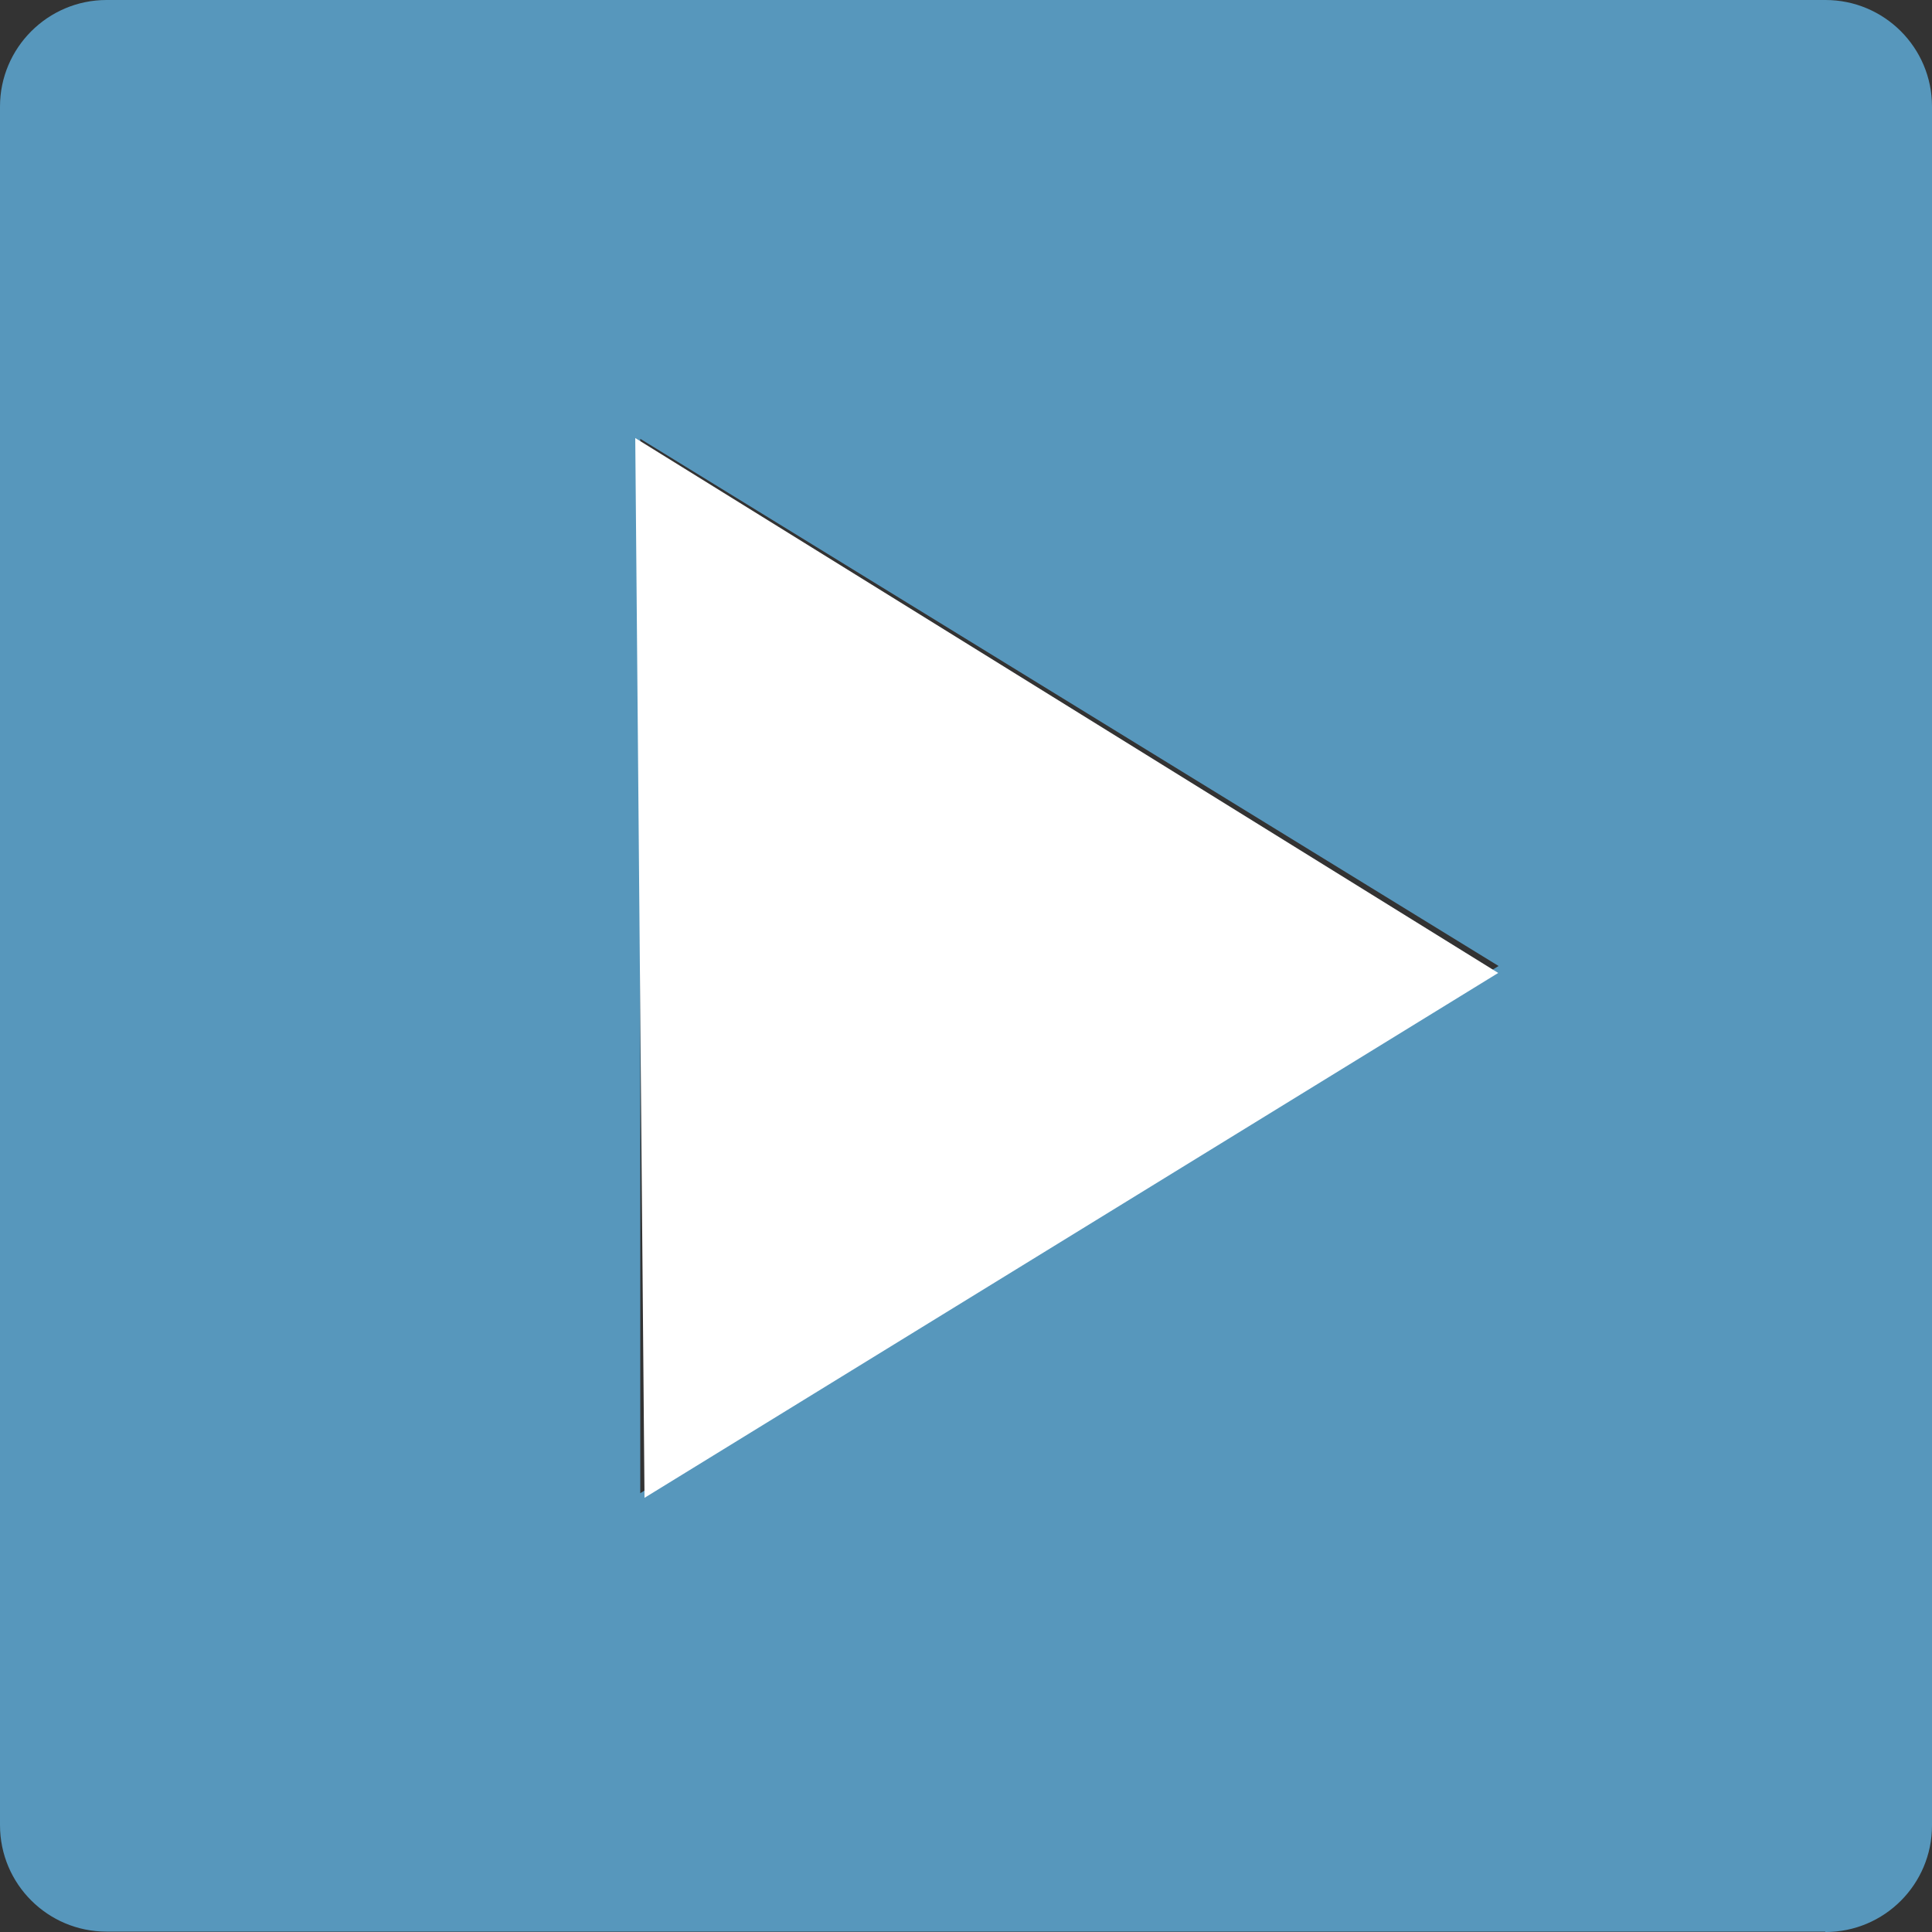
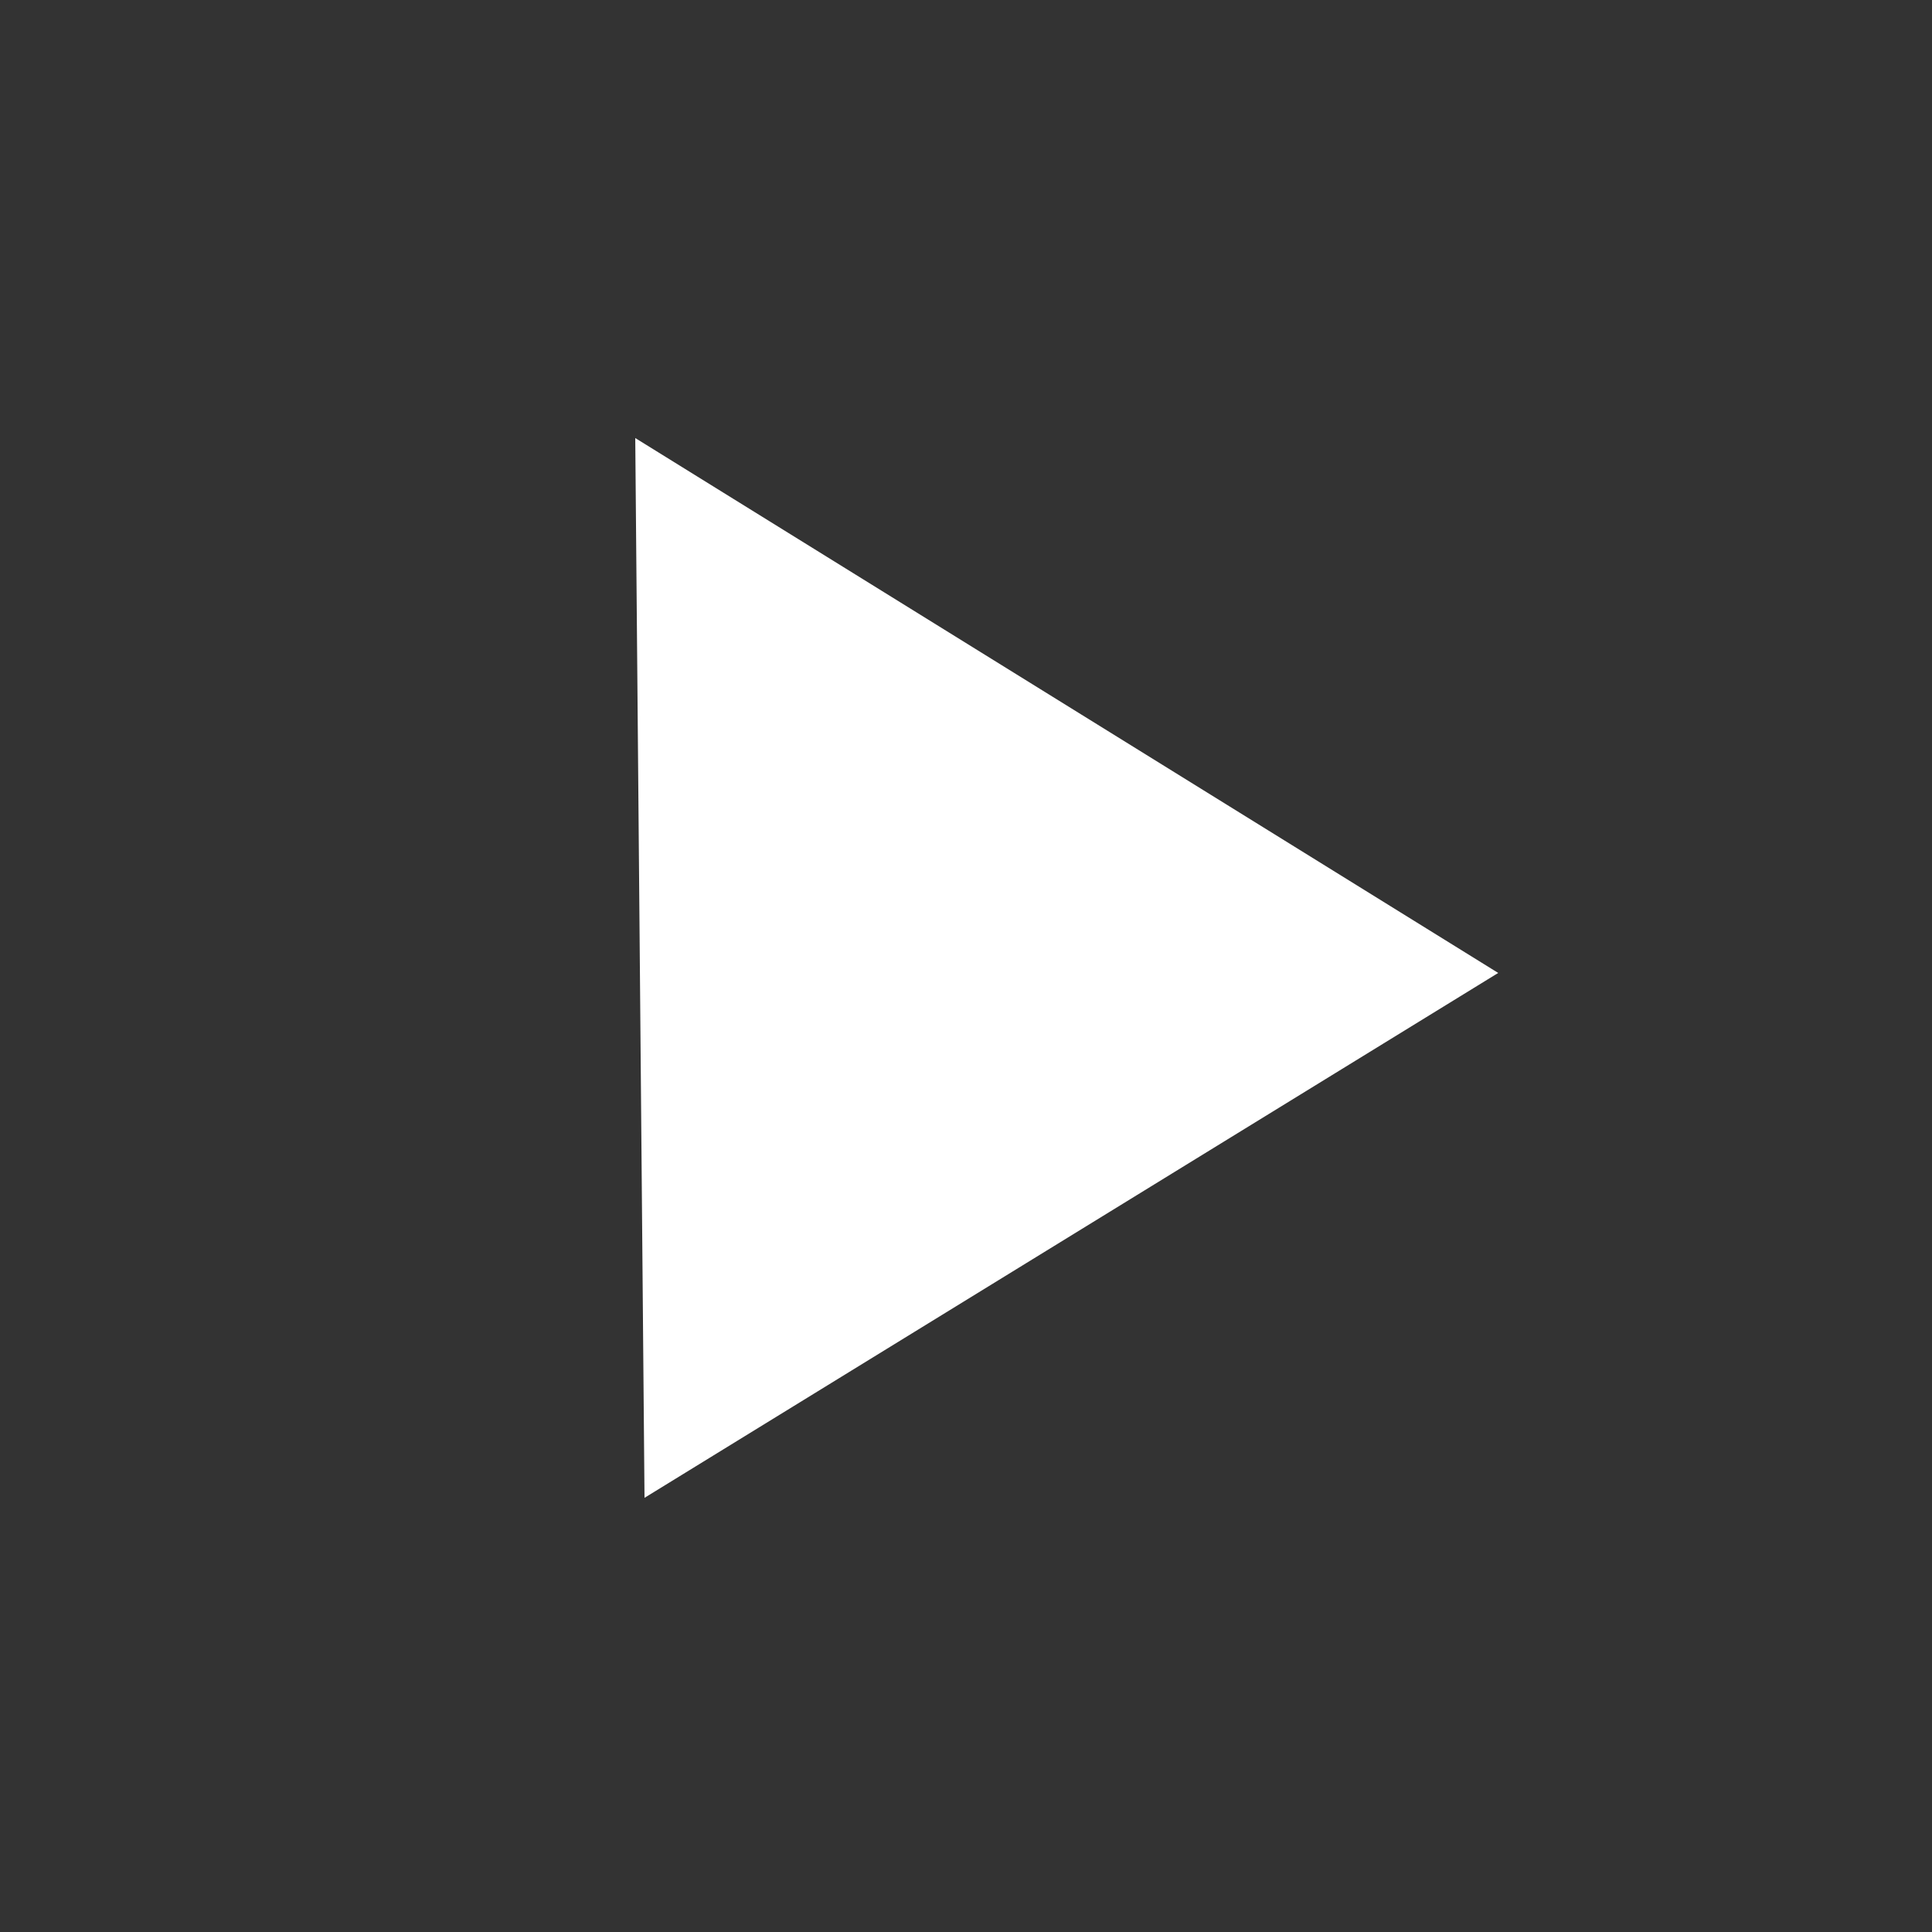
<svg xmlns="http://www.w3.org/2000/svg" id="Layer_2" data-name="Layer 2" viewBox="0 0 50.06 50.06">
  <rect x="0" y="0" width="50.06" height="50.06" fill="#333333" stroke="none" />
  <defs>
    <style> .cls-1 { fill: #fff; } .cls-2 { fill: #5797bc; } </style>
  </defs>
  <g id="Layer_1-2" data-name="Layer 1">
    <g>
-       <path class="cls-2" d="M38.83,25.03l-22.24,13.66V11.37l22.24,13.66ZM47.3,50.06c1.53,0,2.76-1.24,2.76-2.76V2.76c0-1.53-1.24-2.76-2.76-2.76H2.76C1.24,0,0,1.24,0,2.76v44.53c0,1.53,1.24,2.76,2.76,2.76h44.53Z" />
      <polygon class="cls-1" points="16.46 11.35 16.7 38.81 38.82 25.21 16.46 11.35" />
    </g>
  </g>
</svg>